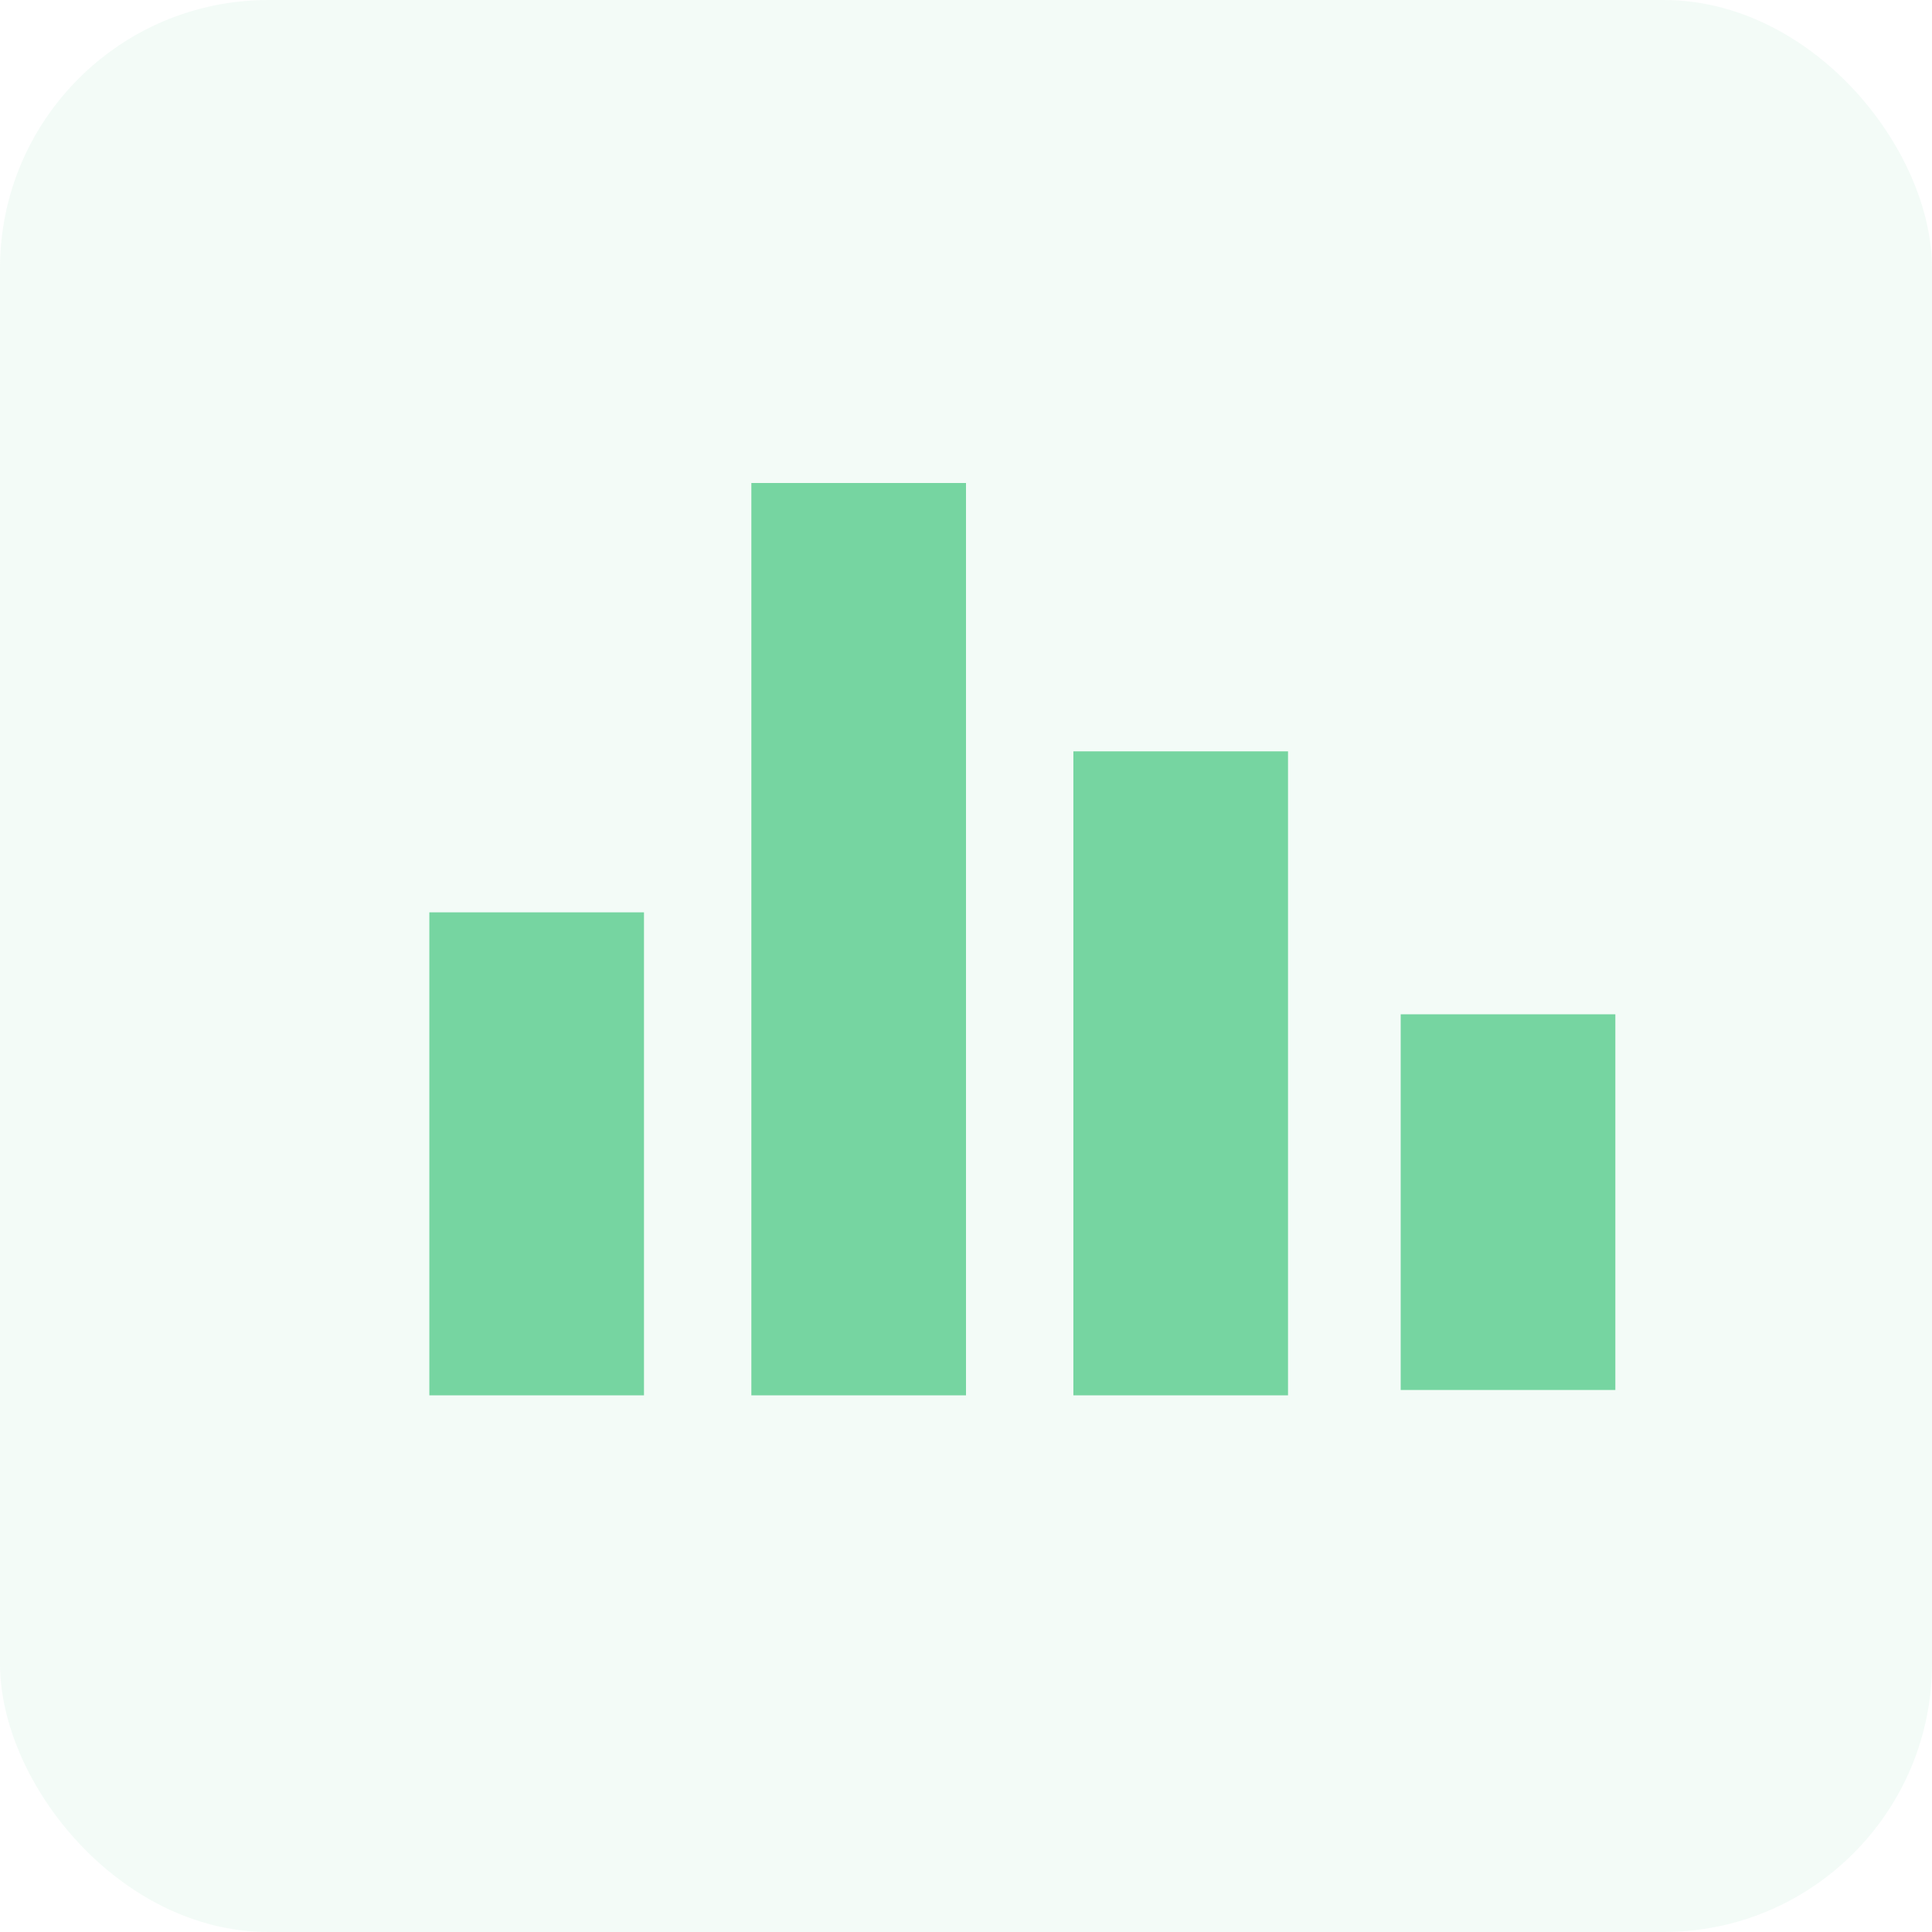
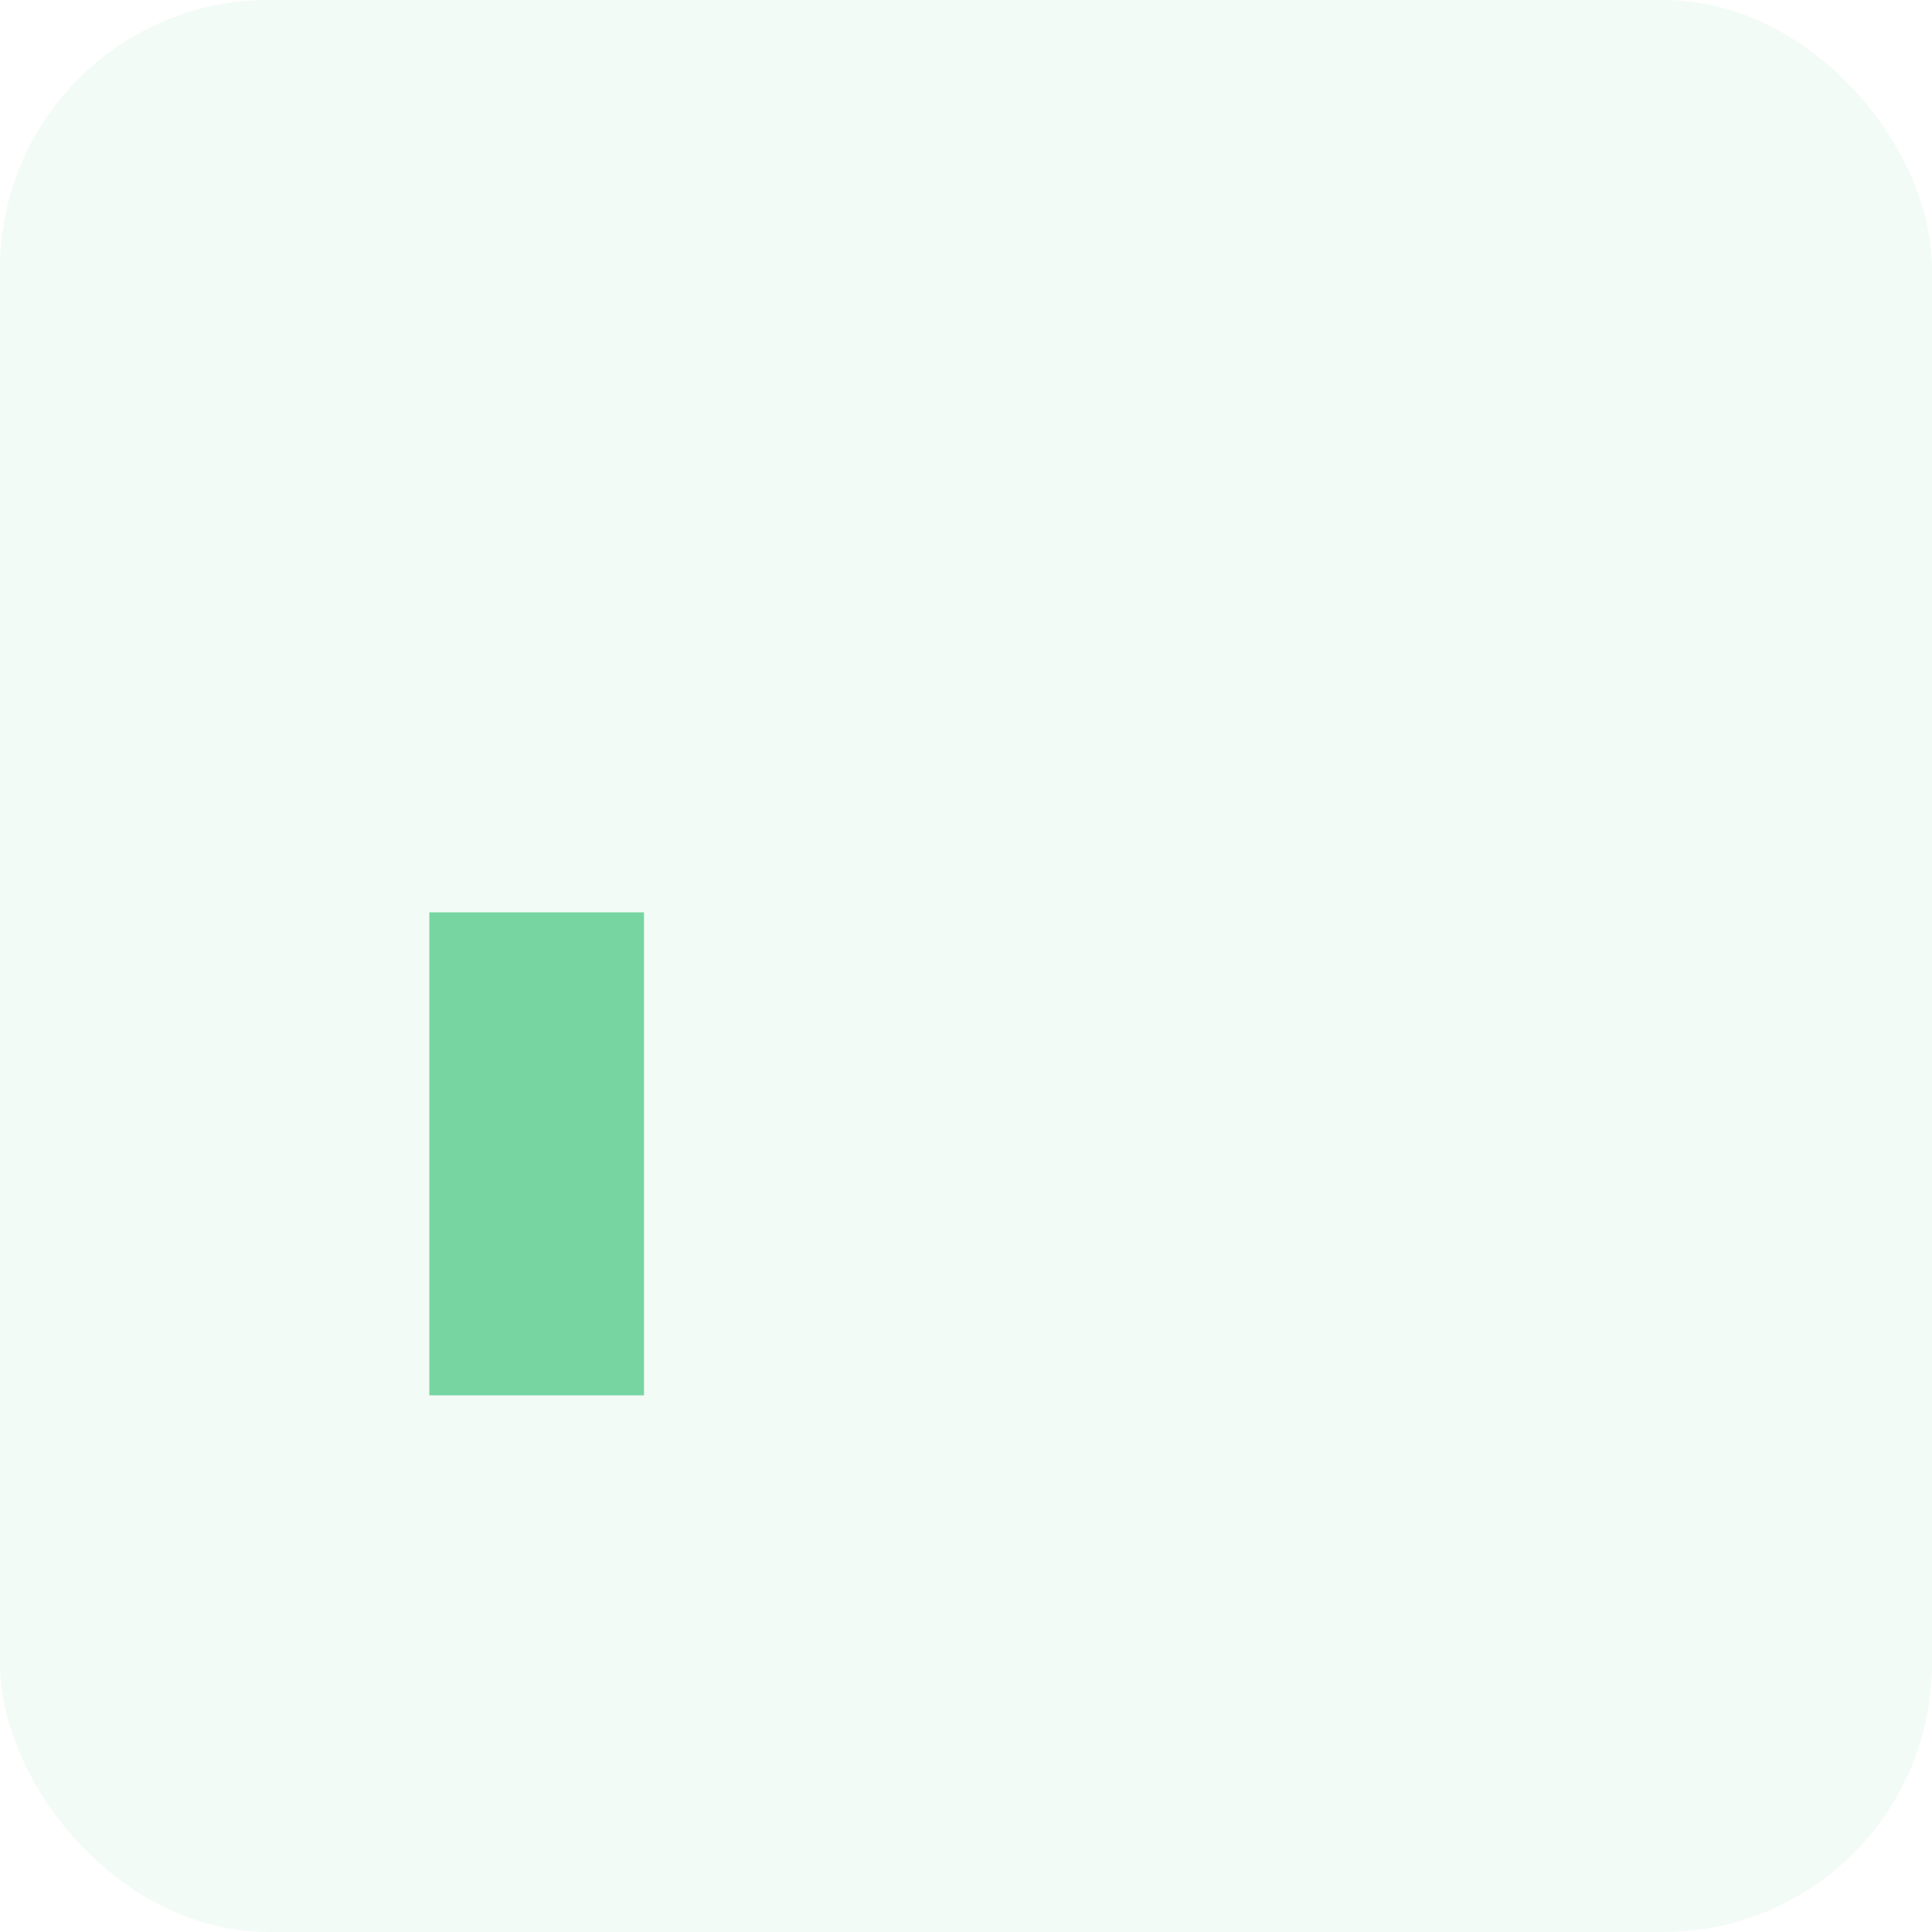
<svg xmlns="http://www.w3.org/2000/svg" width="40" height="40" viewBox="0 0 40 40" fill="none">
  <rect width="40" height="40" rx="5.556" fill="#87D8AD" fill-opacity="0.1" />
  <rect x="8.889" y="18.889" width="4.444" height="10" fill="#76D5A1" />
-   <rect x="15.556" y="10" width="4.444" height="18.889" fill="#76D5A1" />
-   <rect x="22.223" y="15.556" width="4.444" height="13.333" fill="#76D5A1" />
-   <rect x="29" y="21" width="4.444" height="7.778" fill="#76D5A1" />
</svg>